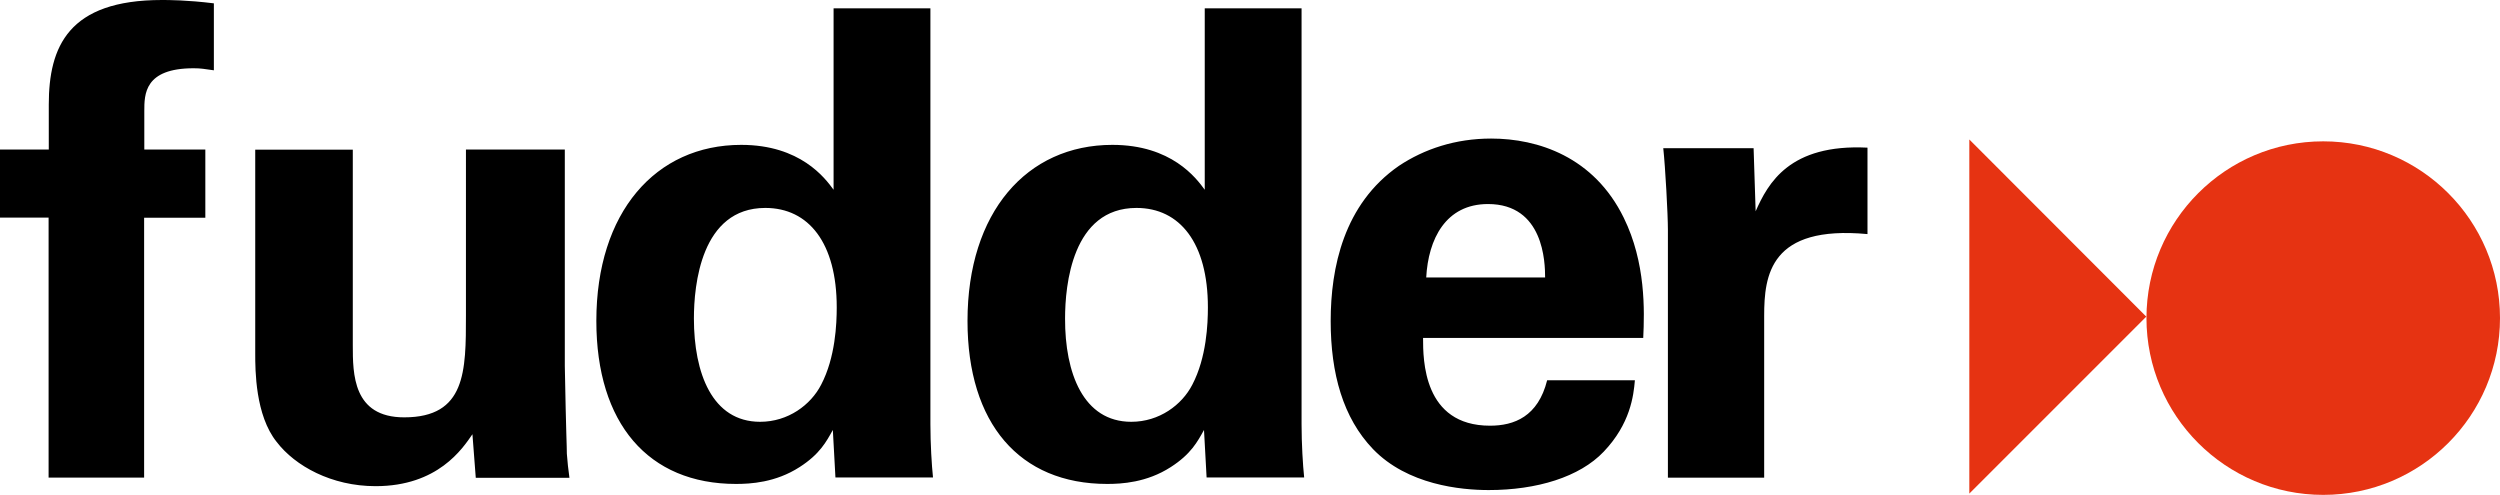
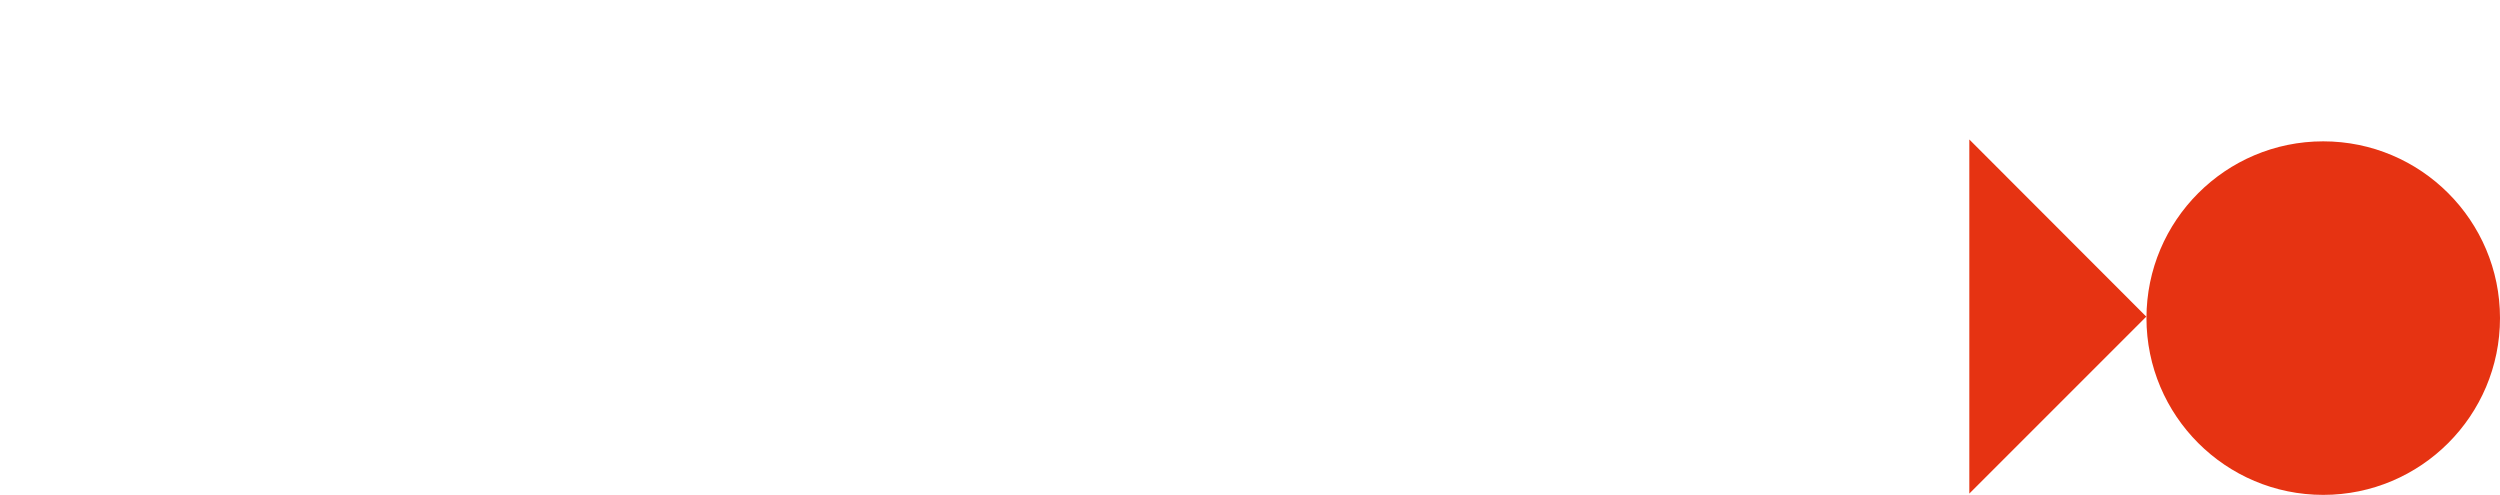
<svg xmlns="http://www.w3.org/2000/svg" xml:space="preserve" viewBox="0 0 1347.8 266.8">
  <path fill="#e63312" d="M1347.8 171.5c0 52.6-42.7 95.3-95.3 95.3-52.6 0-95.3-42.7-95.3-95.3s42.7-95.3 95.3-95.3c52.6 0 95.3 42.7 95.3 95.3m-286.1-96.3 95.4 95.5-95.4 95.4V75.2z" />
-   <path d="M26.2 117.3H0V80.6h26.3V56.4C26.3 25.2 36.8 0 87.3 0c3.5 0 13.3 0 28 1.8v36.1c-5.3-.7-6.7-1.1-10.9-1.1-26.6 0-26.6 14-26.6 23.1v20.7h32.9v36.8h-33v140.1H26.2V117.3zm164-36.7v105.5c0 15.4 0 38.9 27.7 38.9 33.3 0 33.3-24.9 33.3-55V80.6h53.3v116.7c.7 38.2 1.1 42.7 1.1 47.3.4 4.9.7 8.1 1.4 13h-50.5l-1.8-23.5c-5.3 7.7-18.6 28-52.2 28-23.8 0-43.4-10.9-53.3-23.8-11.6-14.4-11.6-38.9-11.6-47.6v-110h52.6v-.1zM449.4 4.5h52.2v224.2c0 10.5.7 22.1 1.4 28.7h-52.6l-1.4-25.6c-3.5 6.3-7 13-17.9 20-13 8.4-26.6 9.1-34.3 9.1-47.3 0-75.3-32.6-75.3-87.9 0-58.5 31.9-94.9 78.1-94.9 31.9 0 45.2 17.9 49.8 24.2V4.5zm-39.6 222.9c15.1 0 27.3-9.1 32.9-20 7.7-14.7 8.4-32.9 8.4-41.7 0-34.7-15.1-53.6-38.5-53.6-34.7 0-38.5 41.7-38.5 59.6 0 29.4 9.8 55.7 35.7 55.7zM649.5 4.5h52.2v224.2c0 10.5.7 22.1 1.4 28.7h-52.6l-1.4-25.6c-3.5 6.3-7 13-17.9 20-13 8.4-26.6 9.1-34.3 9.1-47.3 0-75.3-32.6-75.3-87.9 0-58.5 31.9-94.9 78.1-94.9 31.9 0 45.2 17.9 49.8 24.2V4.5zm-39.6 222.9c15.1 0 27.3-9.1 32.9-20 7.7-14.7 8.4-32.9 8.4-41.7 0-34.7-15.1-53.6-38.5-53.6-34.7 0-38.5 41.7-38.5 59.6-.1 29.4 9.8 55.7 35.7 55.7zm157.3-45.2c0 11.6 0 47.3 36.1 47.3 13 0 25.9-4.9 30.8-24.5h47.3c-.7 8.4-2.5 23.5-16.8 38.5-13 13.7-36.1 20.7-62 20.7-15.1 0-43.8-2.8-62.4-22.1-16.1-16.8-22.8-40.6-22.8-69 0-28.7 7-63.1 36.8-83.7 13.7-9.1 30.5-14.7 49.7-14.7 25.2 0 55.4 9.8 71.5 42.7 11.9 24.2 11.2 50.1 10.5 64.8H767.2zm65.8-32.6c0-8.1-.7-39.6-30.8-39.6-22.8 0-32.2 18.9-33.3 39.6H833zm66.2-25.6c0-8.4-1.4-34-2.5-44.1h48.7l1.1 34c6.7-15.1 18.2-36.4 60.3-34.3v46.6c-52.5-4.9-55.7 22.1-55.7 44.1v87.2h-51.9V124z" />
</svg>